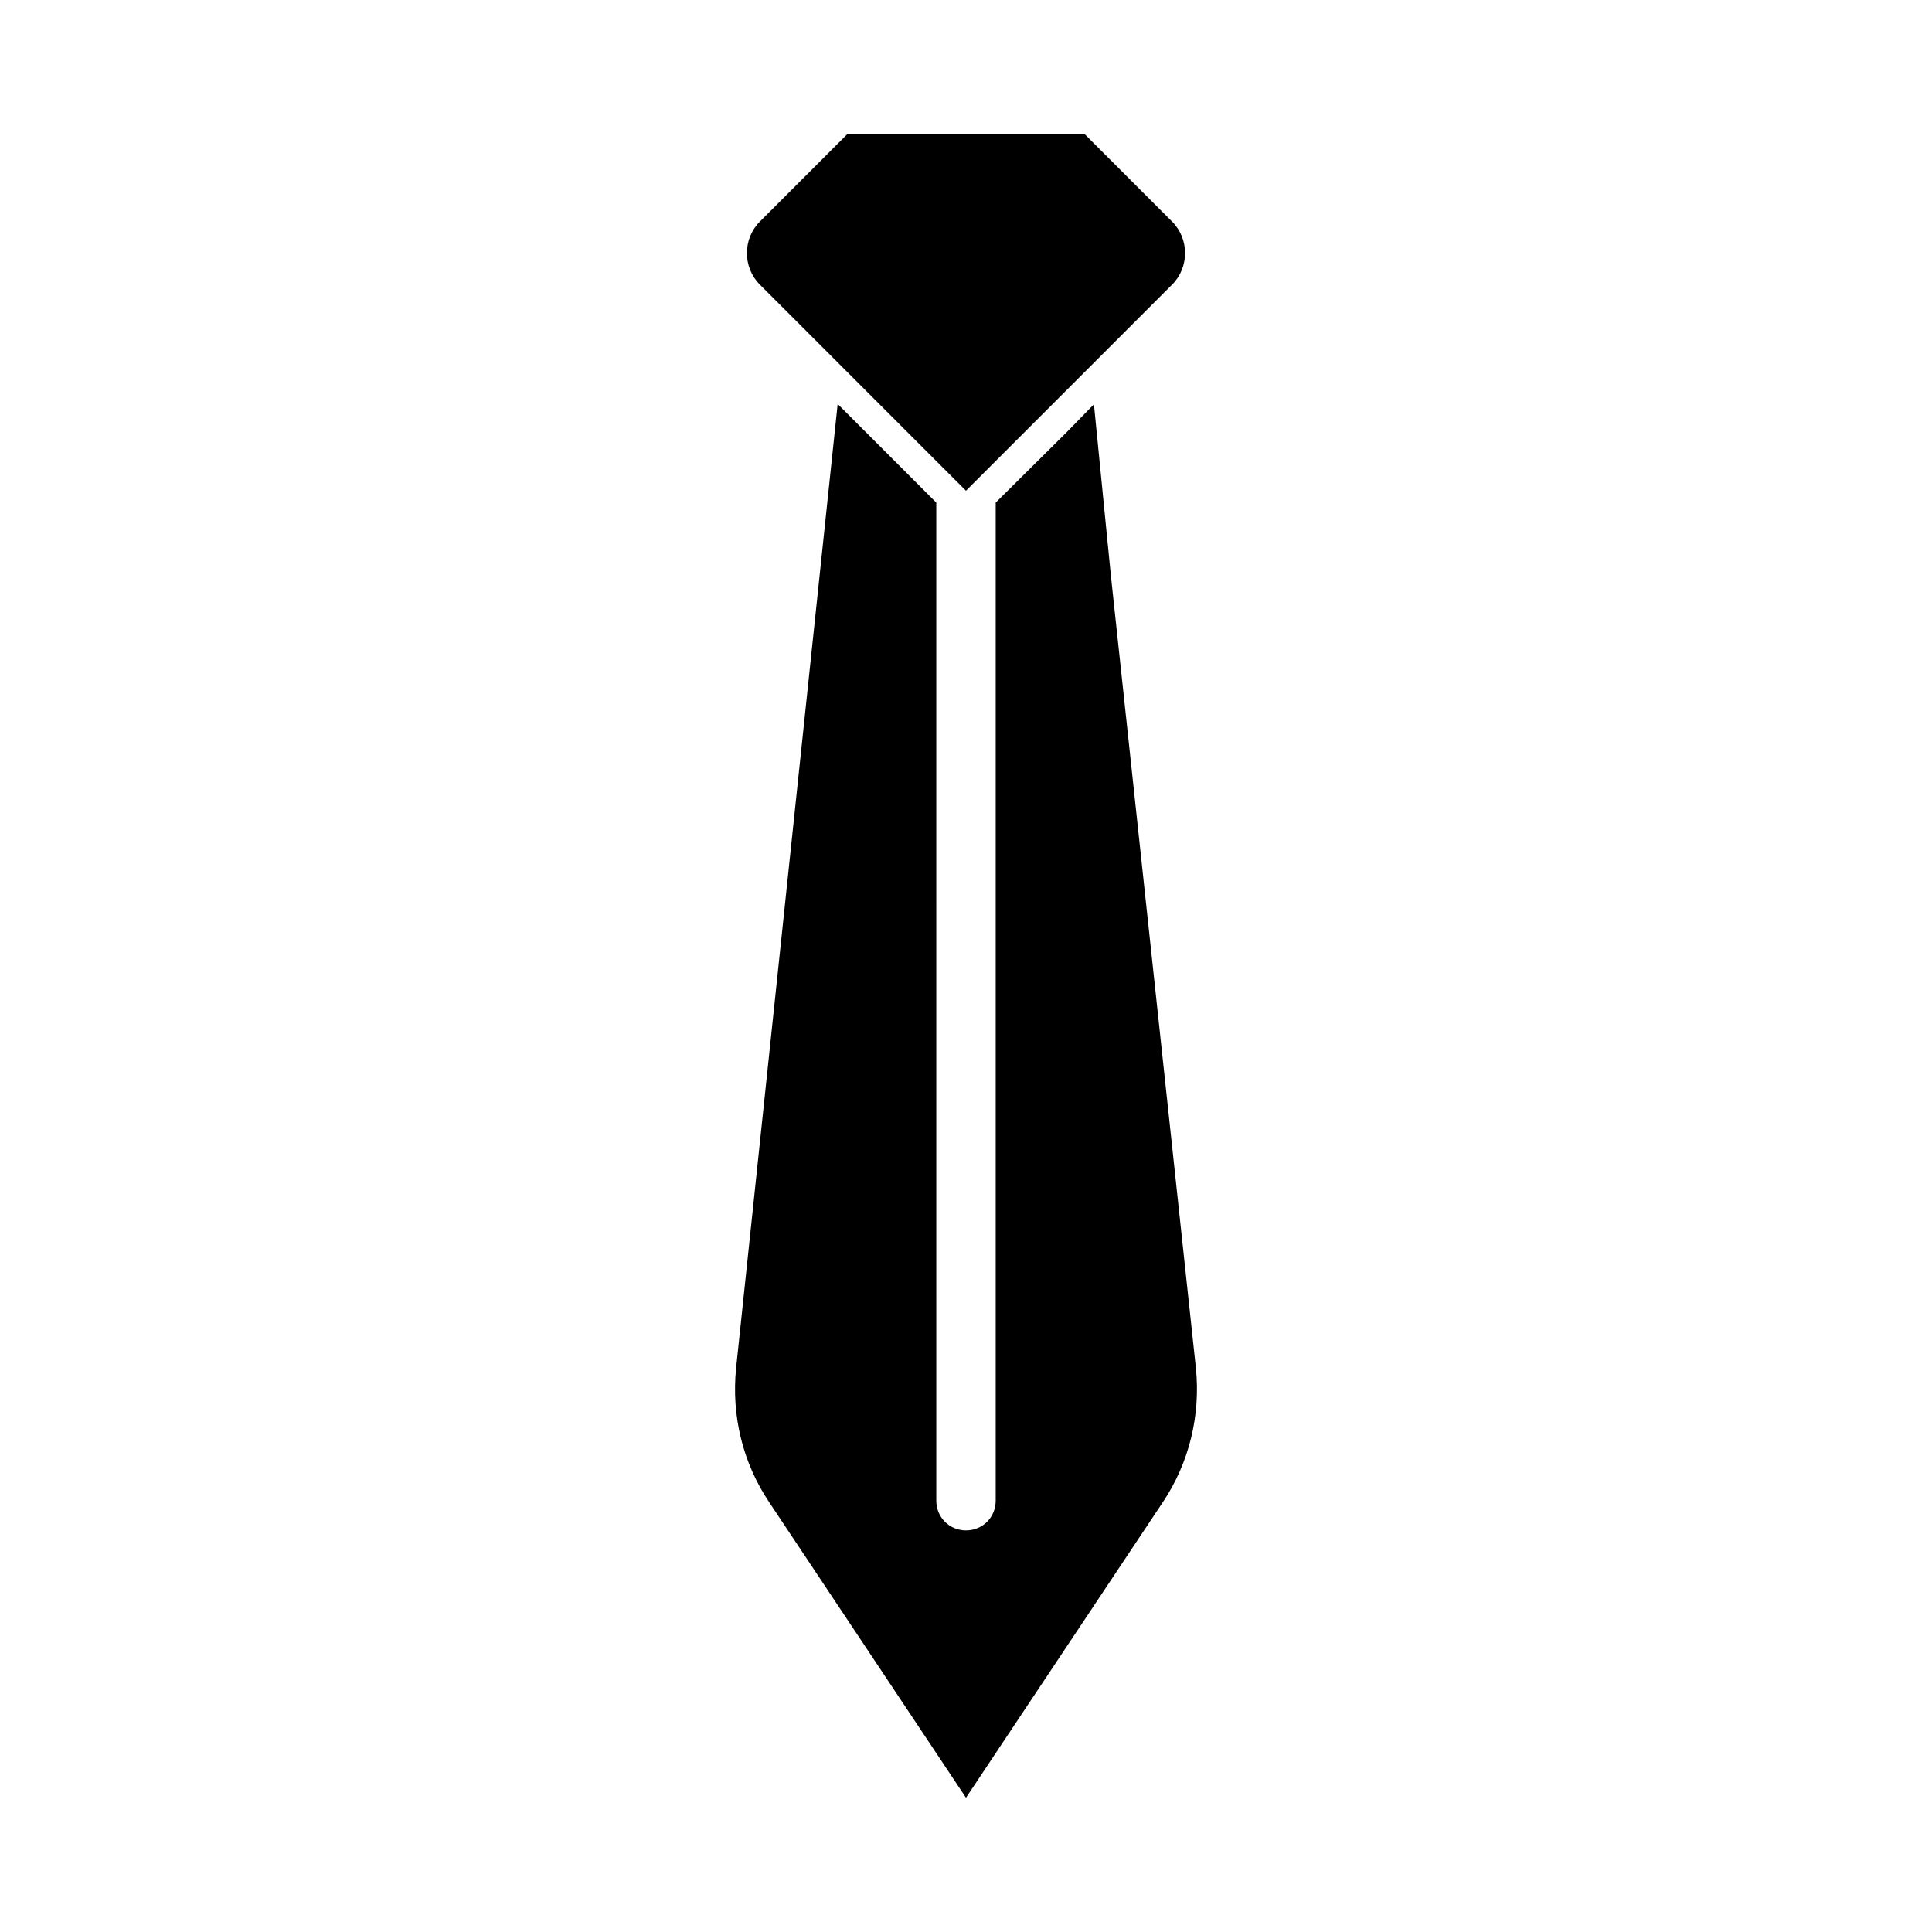
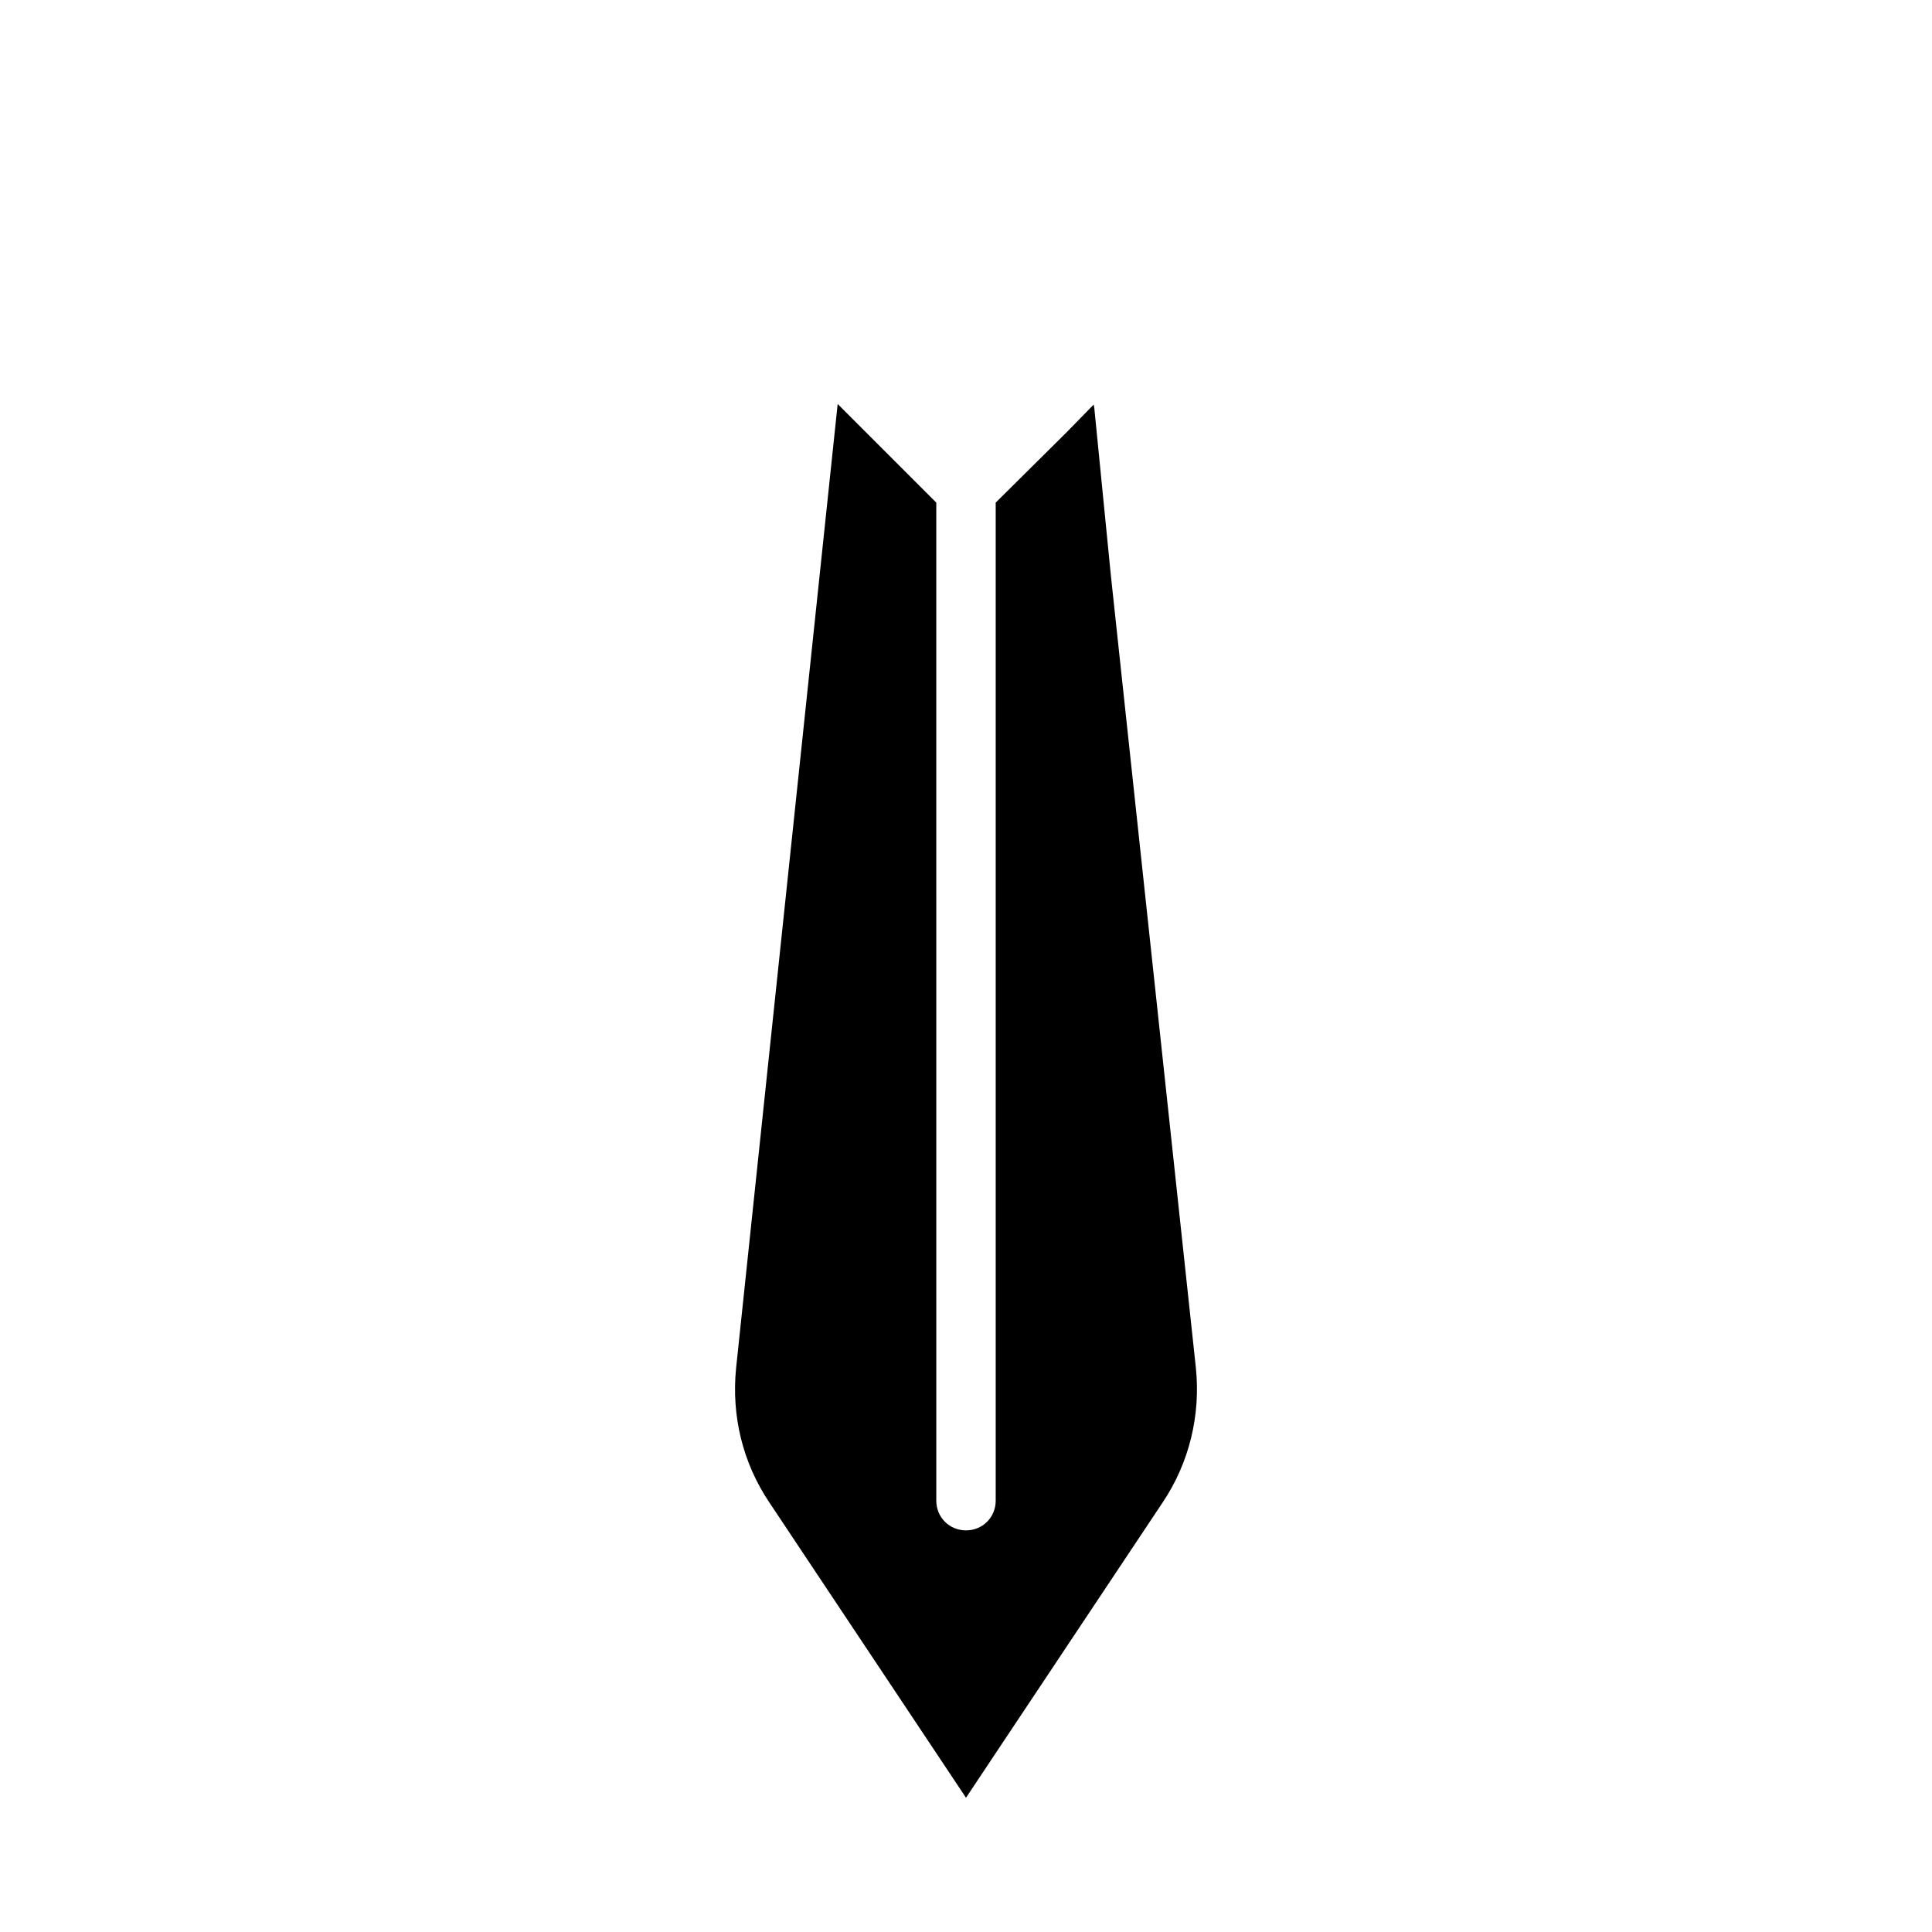
<svg xmlns="http://www.w3.org/2000/svg" fill="#000000" width="800px" height="800px" version="1.1" viewBox="144 144 512 512">
  <g>
-     <path d="m361.58 235.63 30.543 30.547 7.875 7.871 54.629-54.629c4.566-4.566 4.566-12.121 0-16.688l-23.141-23.148h-62.977l-23.145 23.145c-4.566 4.566-4.566 12.121 0 16.688z" />
    <path d="m460.93 506.59-22.516-209.87-4.41-44.555-0.156-0.945-0.945 0.945-6.141 6.297-18.891 18.734v264.5c0 4.41-3.465 7.871-7.871 7.871-4.41 0-7.871-3.465-7.871-7.871l-0.004-264.5-18.891-18.895-7.242-7.242-26.922 255.53c-1.258 12.594 1.73 25.031 8.816 35.582l52.113 78.246 52.113-78.246c7.082-10.551 10.074-23.145 8.816-35.582z" />
  </g>
</svg>